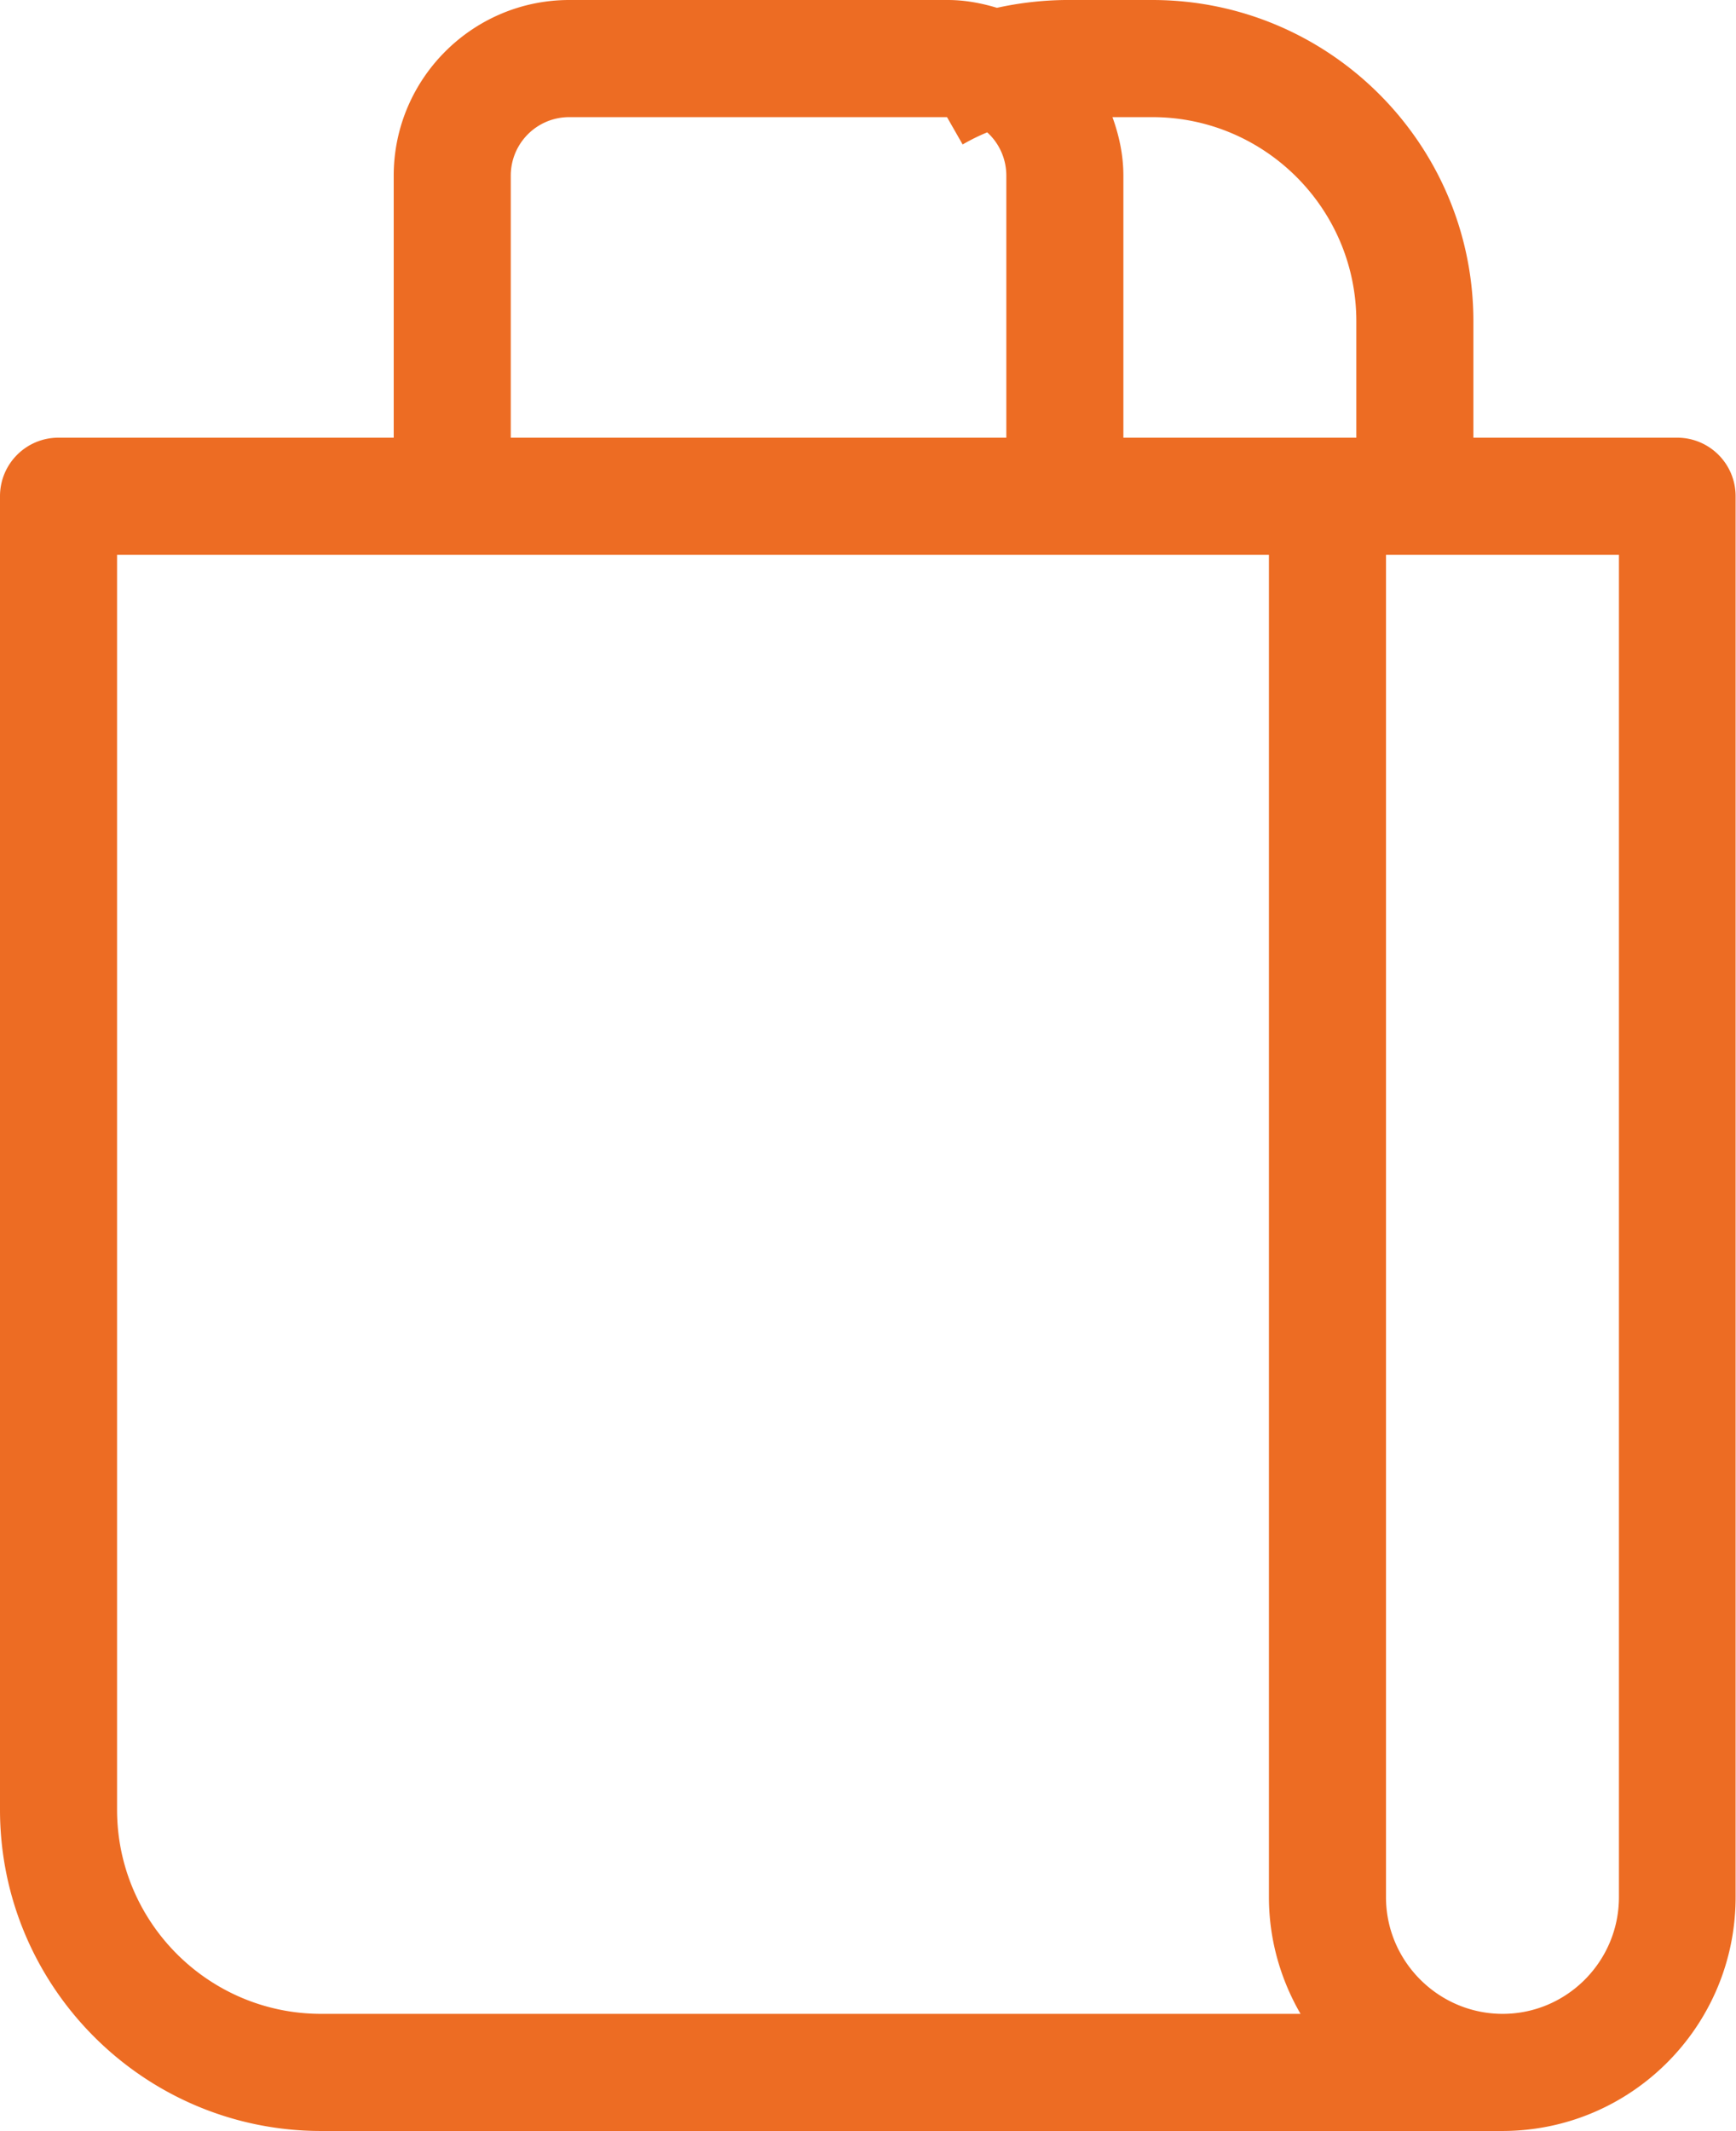
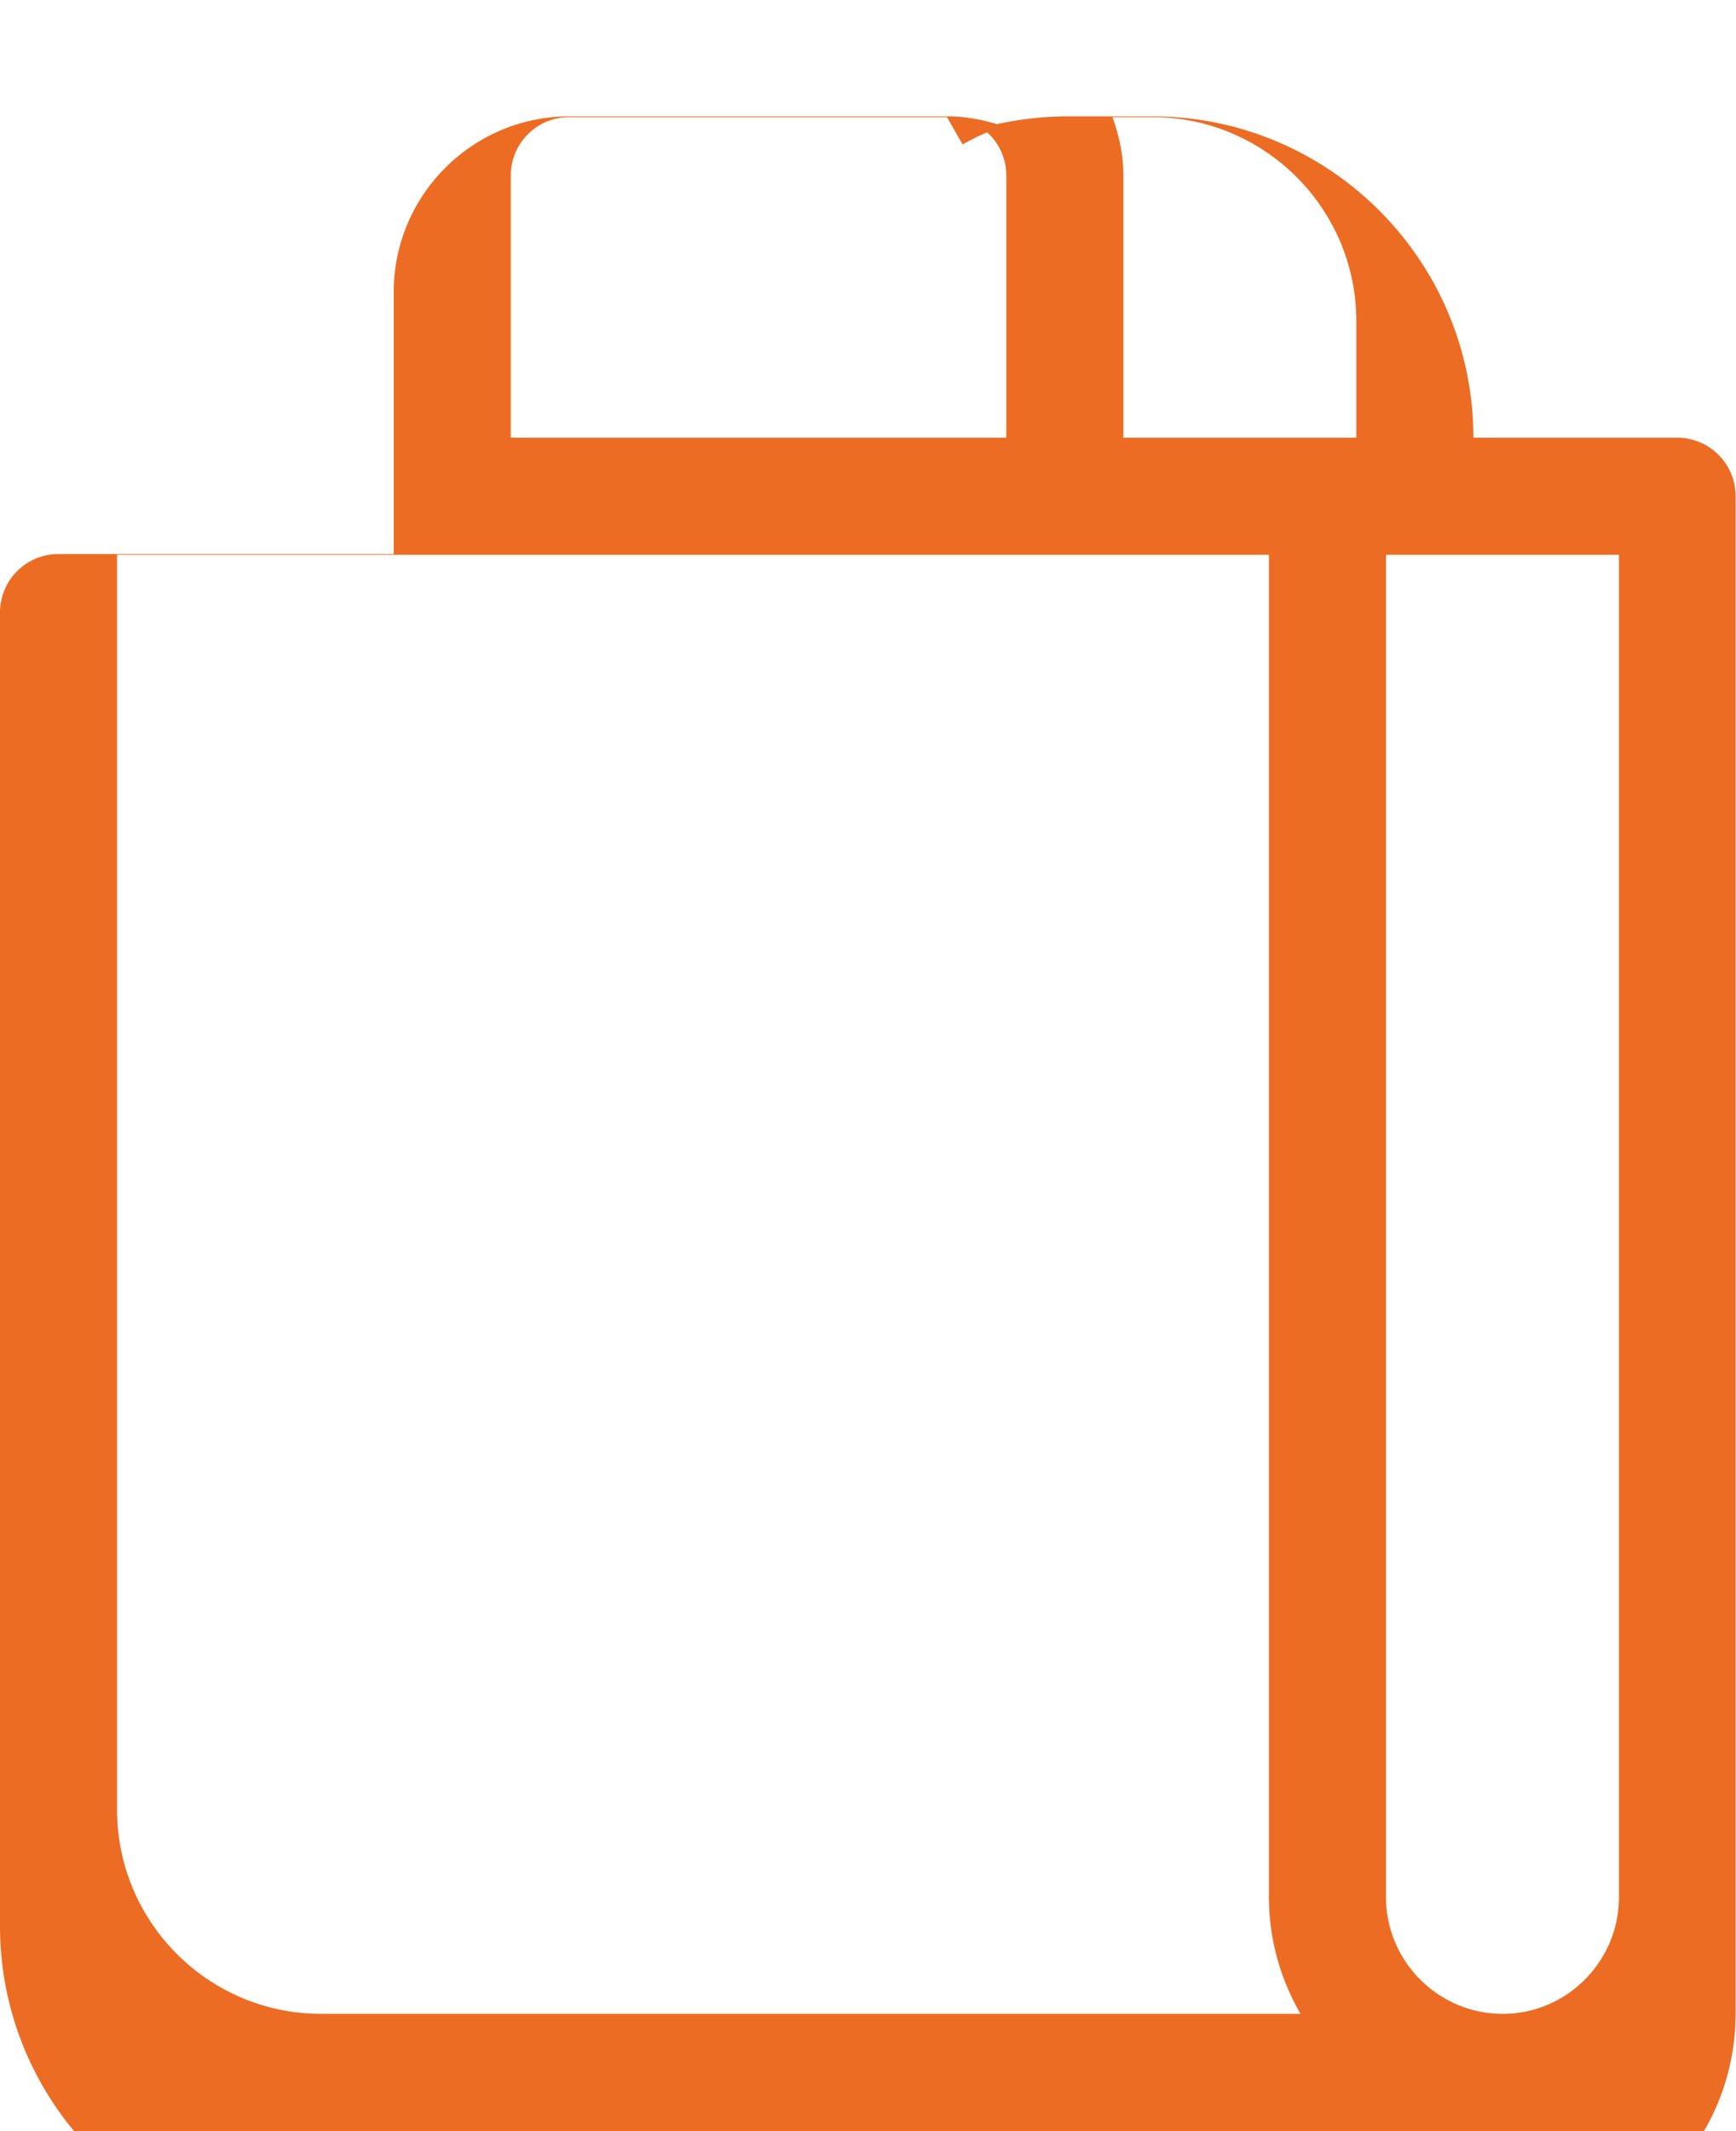
<svg xmlns="http://www.w3.org/2000/svg" viewBox="0 0 44.49 54.58">
-   <path d="M42.99 11.21h-5.23V8.23c0-4.54-3.69-8.23-8.23-8.23h-2.24a8.6 8.6 0 0 0-1.74.2c-.4-.12-.82-.2-1.26-.2h-9.7c-2.48 0-4.5 2.02-4.5 4.5v6.71H1.5c-.83 0-1.5.67-1.5 1.5v33.64c0 4.54 3.69 8.23 8.23 8.23H38.5c3.3 0 5.98-2.68 5.98-5.99V12.71c0-.83-.67-1.5-1.5-1.5Zm-8.23-2.98v2.98h-5.97V4.5c0-.53-.11-1.03-.28-1.5h1.02c2.88 0 5.23 2.34 5.23 5.23ZM13.09 4.5c0-.83.67-1.5 1.5-1.5h9.68l.4.7c.21-.12.41-.22.63-.31.3.27.49.67.49 1.11v6.71h-12.7V4.5ZM3 46.35V14.21h29.52v34.38c0 1.09.3 2.11.81 2.99H8.23C5.35 51.58 3 49.24 3 46.35Zm38.49 2.24c0 1.65-1.34 2.99-2.98 2.99s-2.99-1.34-2.99-2.99V14.21h5.97v34.38Z" style="fill:#ed6c23" />
+   <path d="M42.99 11.21h-5.23c0-4.54-3.69-8.23-8.23-8.23h-2.24a8.6 8.6 0 0 0-1.74.2c-.4-.12-.82-.2-1.26-.2h-9.7c-2.48 0-4.5 2.02-4.5 4.5v6.71H1.5c-.83 0-1.5.67-1.5 1.5v33.64c0 4.54 3.69 8.23 8.23 8.23H38.5c3.3 0 5.98-2.68 5.98-5.99V12.71c0-.83-.67-1.5-1.5-1.5Zm-8.23-2.98v2.98h-5.97V4.5c0-.53-.11-1.03-.28-1.5h1.02c2.88 0 5.23 2.34 5.23 5.23ZM13.09 4.5c0-.83.67-1.5 1.5-1.5h9.68l.4.7c.21-.12.41-.22.63-.31.3.27.49.67.49 1.11v6.71h-12.7V4.5ZM3 46.35V14.21h29.52v34.38c0 1.09.3 2.11.81 2.99H8.23C5.35 51.58 3 49.24 3 46.35Zm38.49 2.24c0 1.65-1.34 2.99-2.98 2.99s-2.99-1.34-2.99-2.99V14.21h5.97v34.38Z" style="fill:#ed6c23" />
</svg>